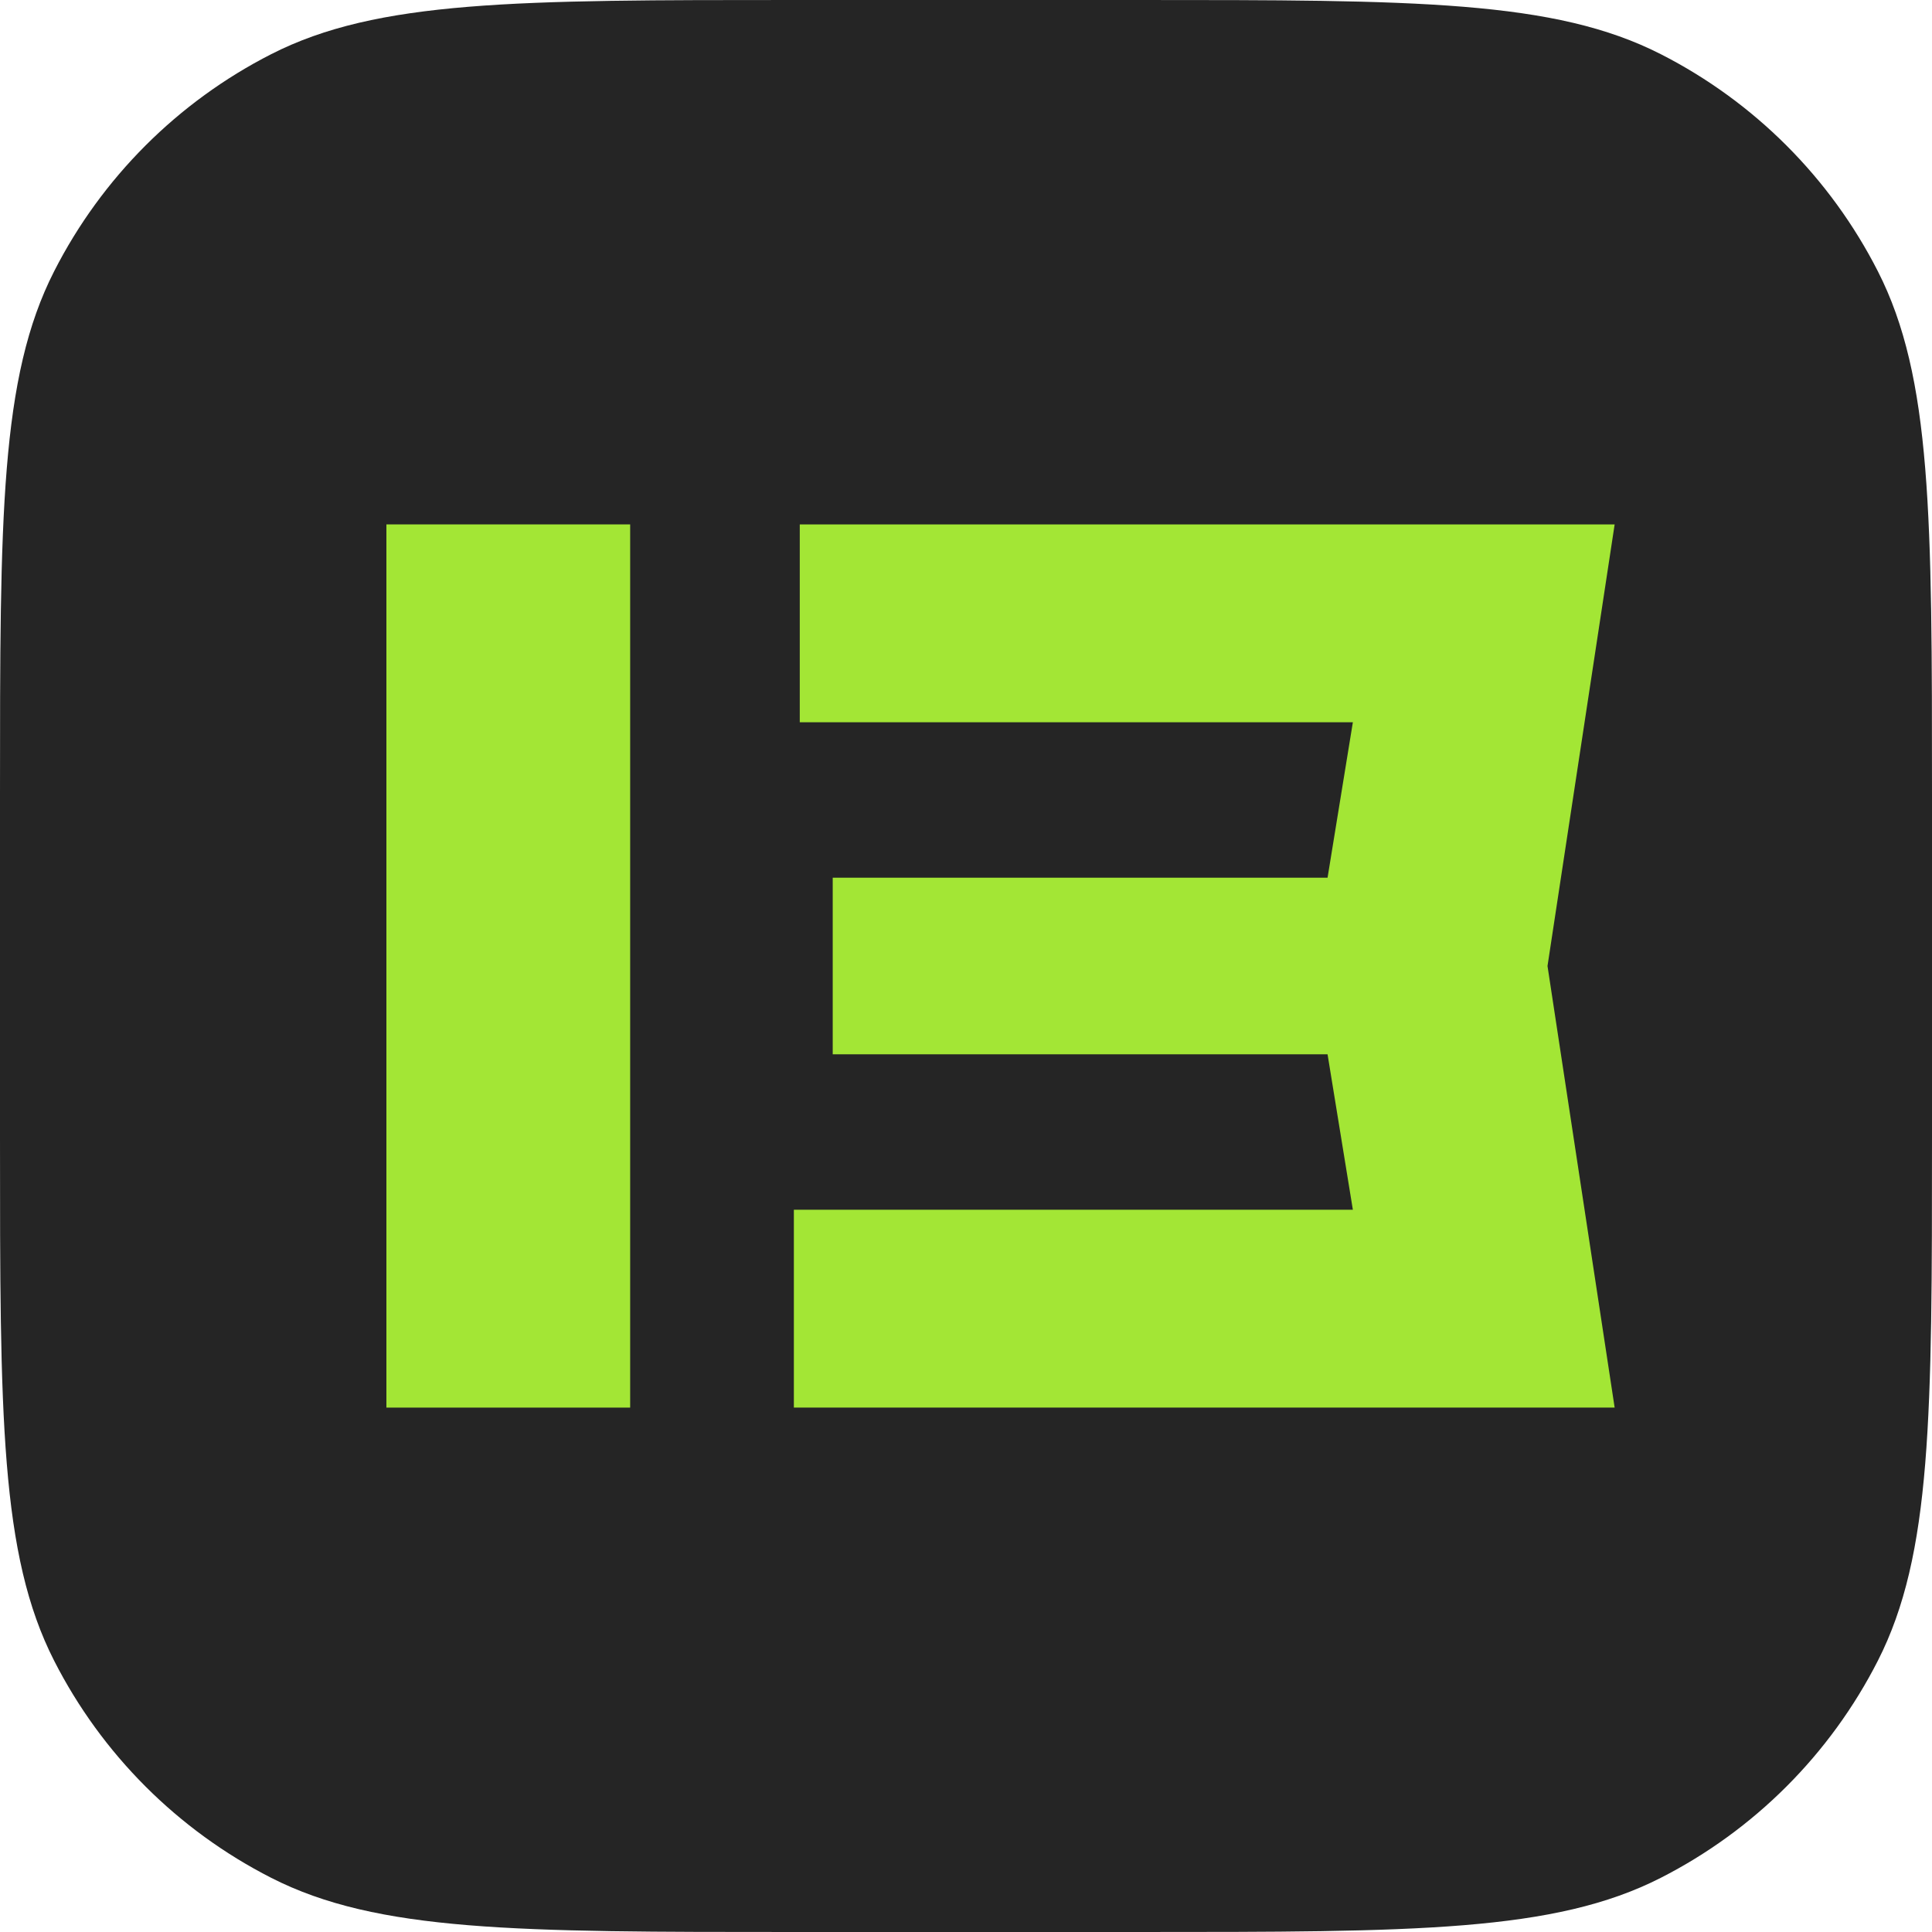
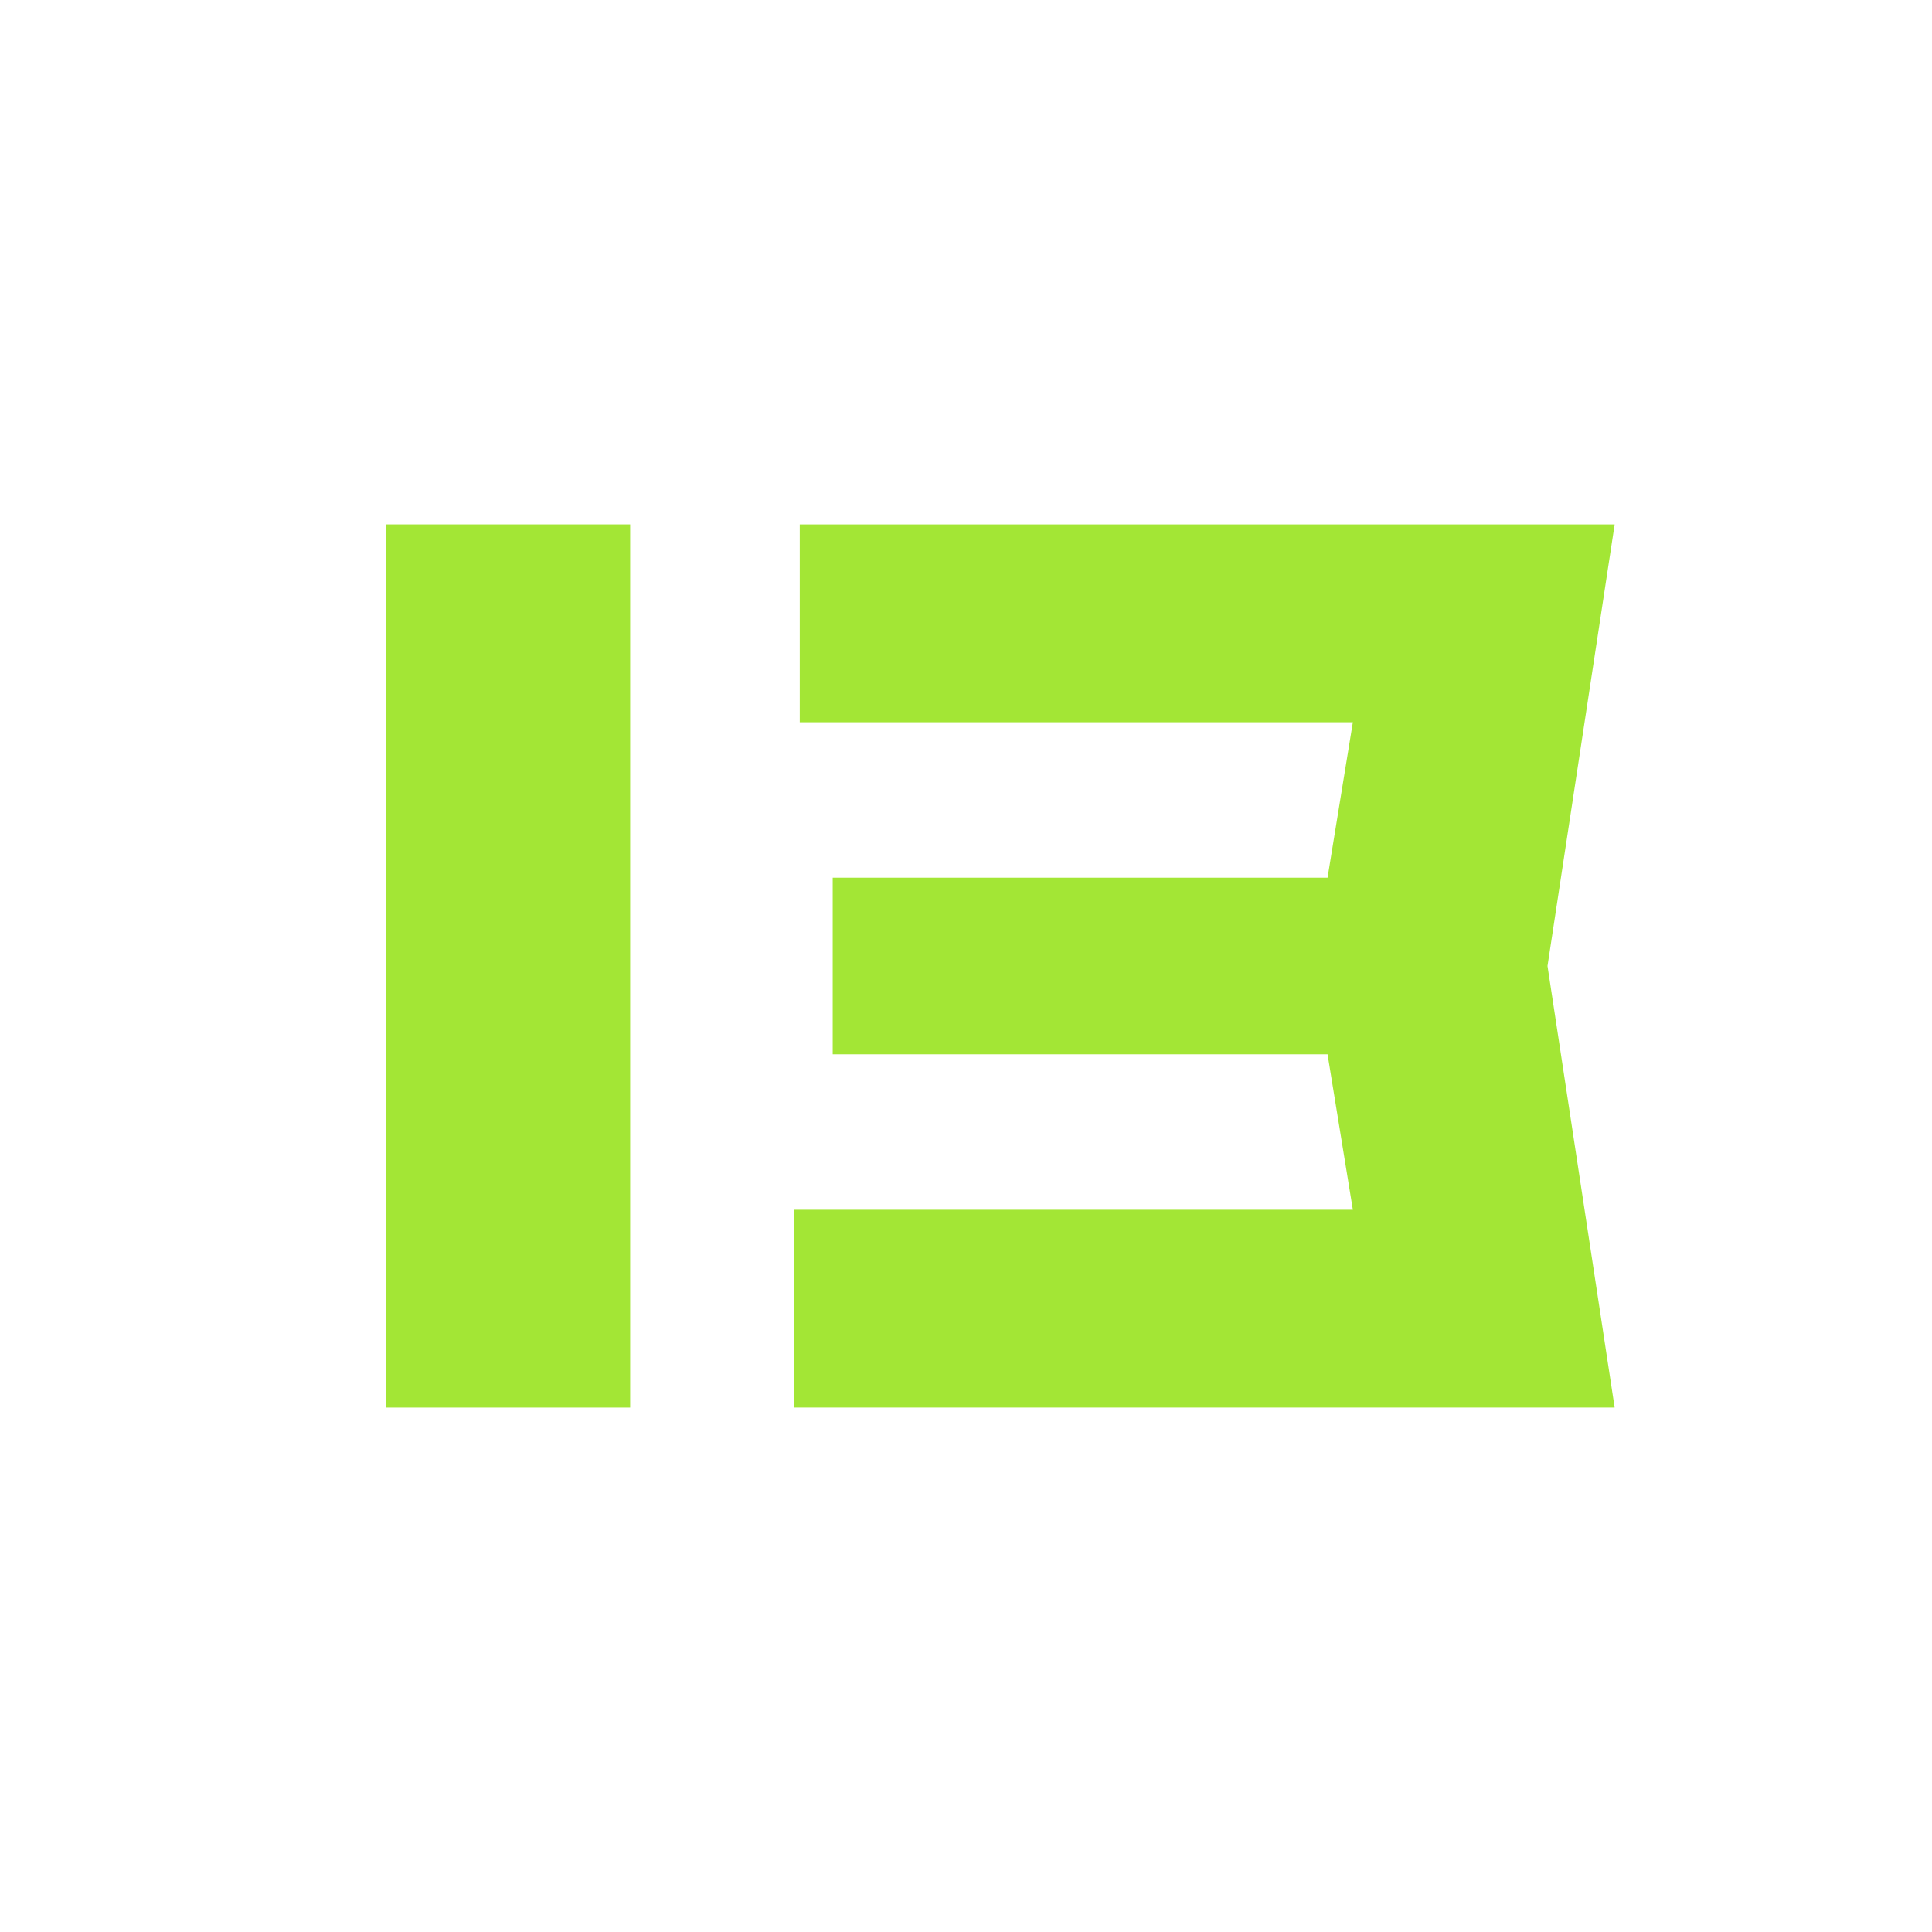
<svg xmlns="http://www.w3.org/2000/svg" width="70" height="70" viewBox="0 0 70 70" fill="none">
-   <path d="M0 28.8C0 18.719 0 13.679 1.962 9.828C3.688 6.441 6.441 3.688 9.828 1.962C13.679 0 18.719 0 28.8 0H41.2C51.281 0 56.321 0 60.172 1.962C63.559 3.688 66.312 6.441 68.038 9.828C70 13.679 70 18.719 70 28.8V41.2C70 51.281 70 56.321 68.038 60.172C66.312 63.559 63.559 66.312 60.172 68.038C56.321 70 51.281 70 41.2 70H28.8C18.719 70 13.679 70 9.828 68.038C6.441 66.312 3.688 63.559 1.962 60.172C0 56.321 0 51.281 0 41.2V28.8Z" fill="#252525" />
  <path d="M22.832 51H14V19H22.832V51Z" fill="#A3E635" />
  <path d="M58.502 19L56.069 35L58.502 51H28.763V43.832H49.017L48.1 38.2H30.171V31.8H48.1L49.017 26.168H28.977V19H58.502Z" fill="#A3E635" />
</svg>